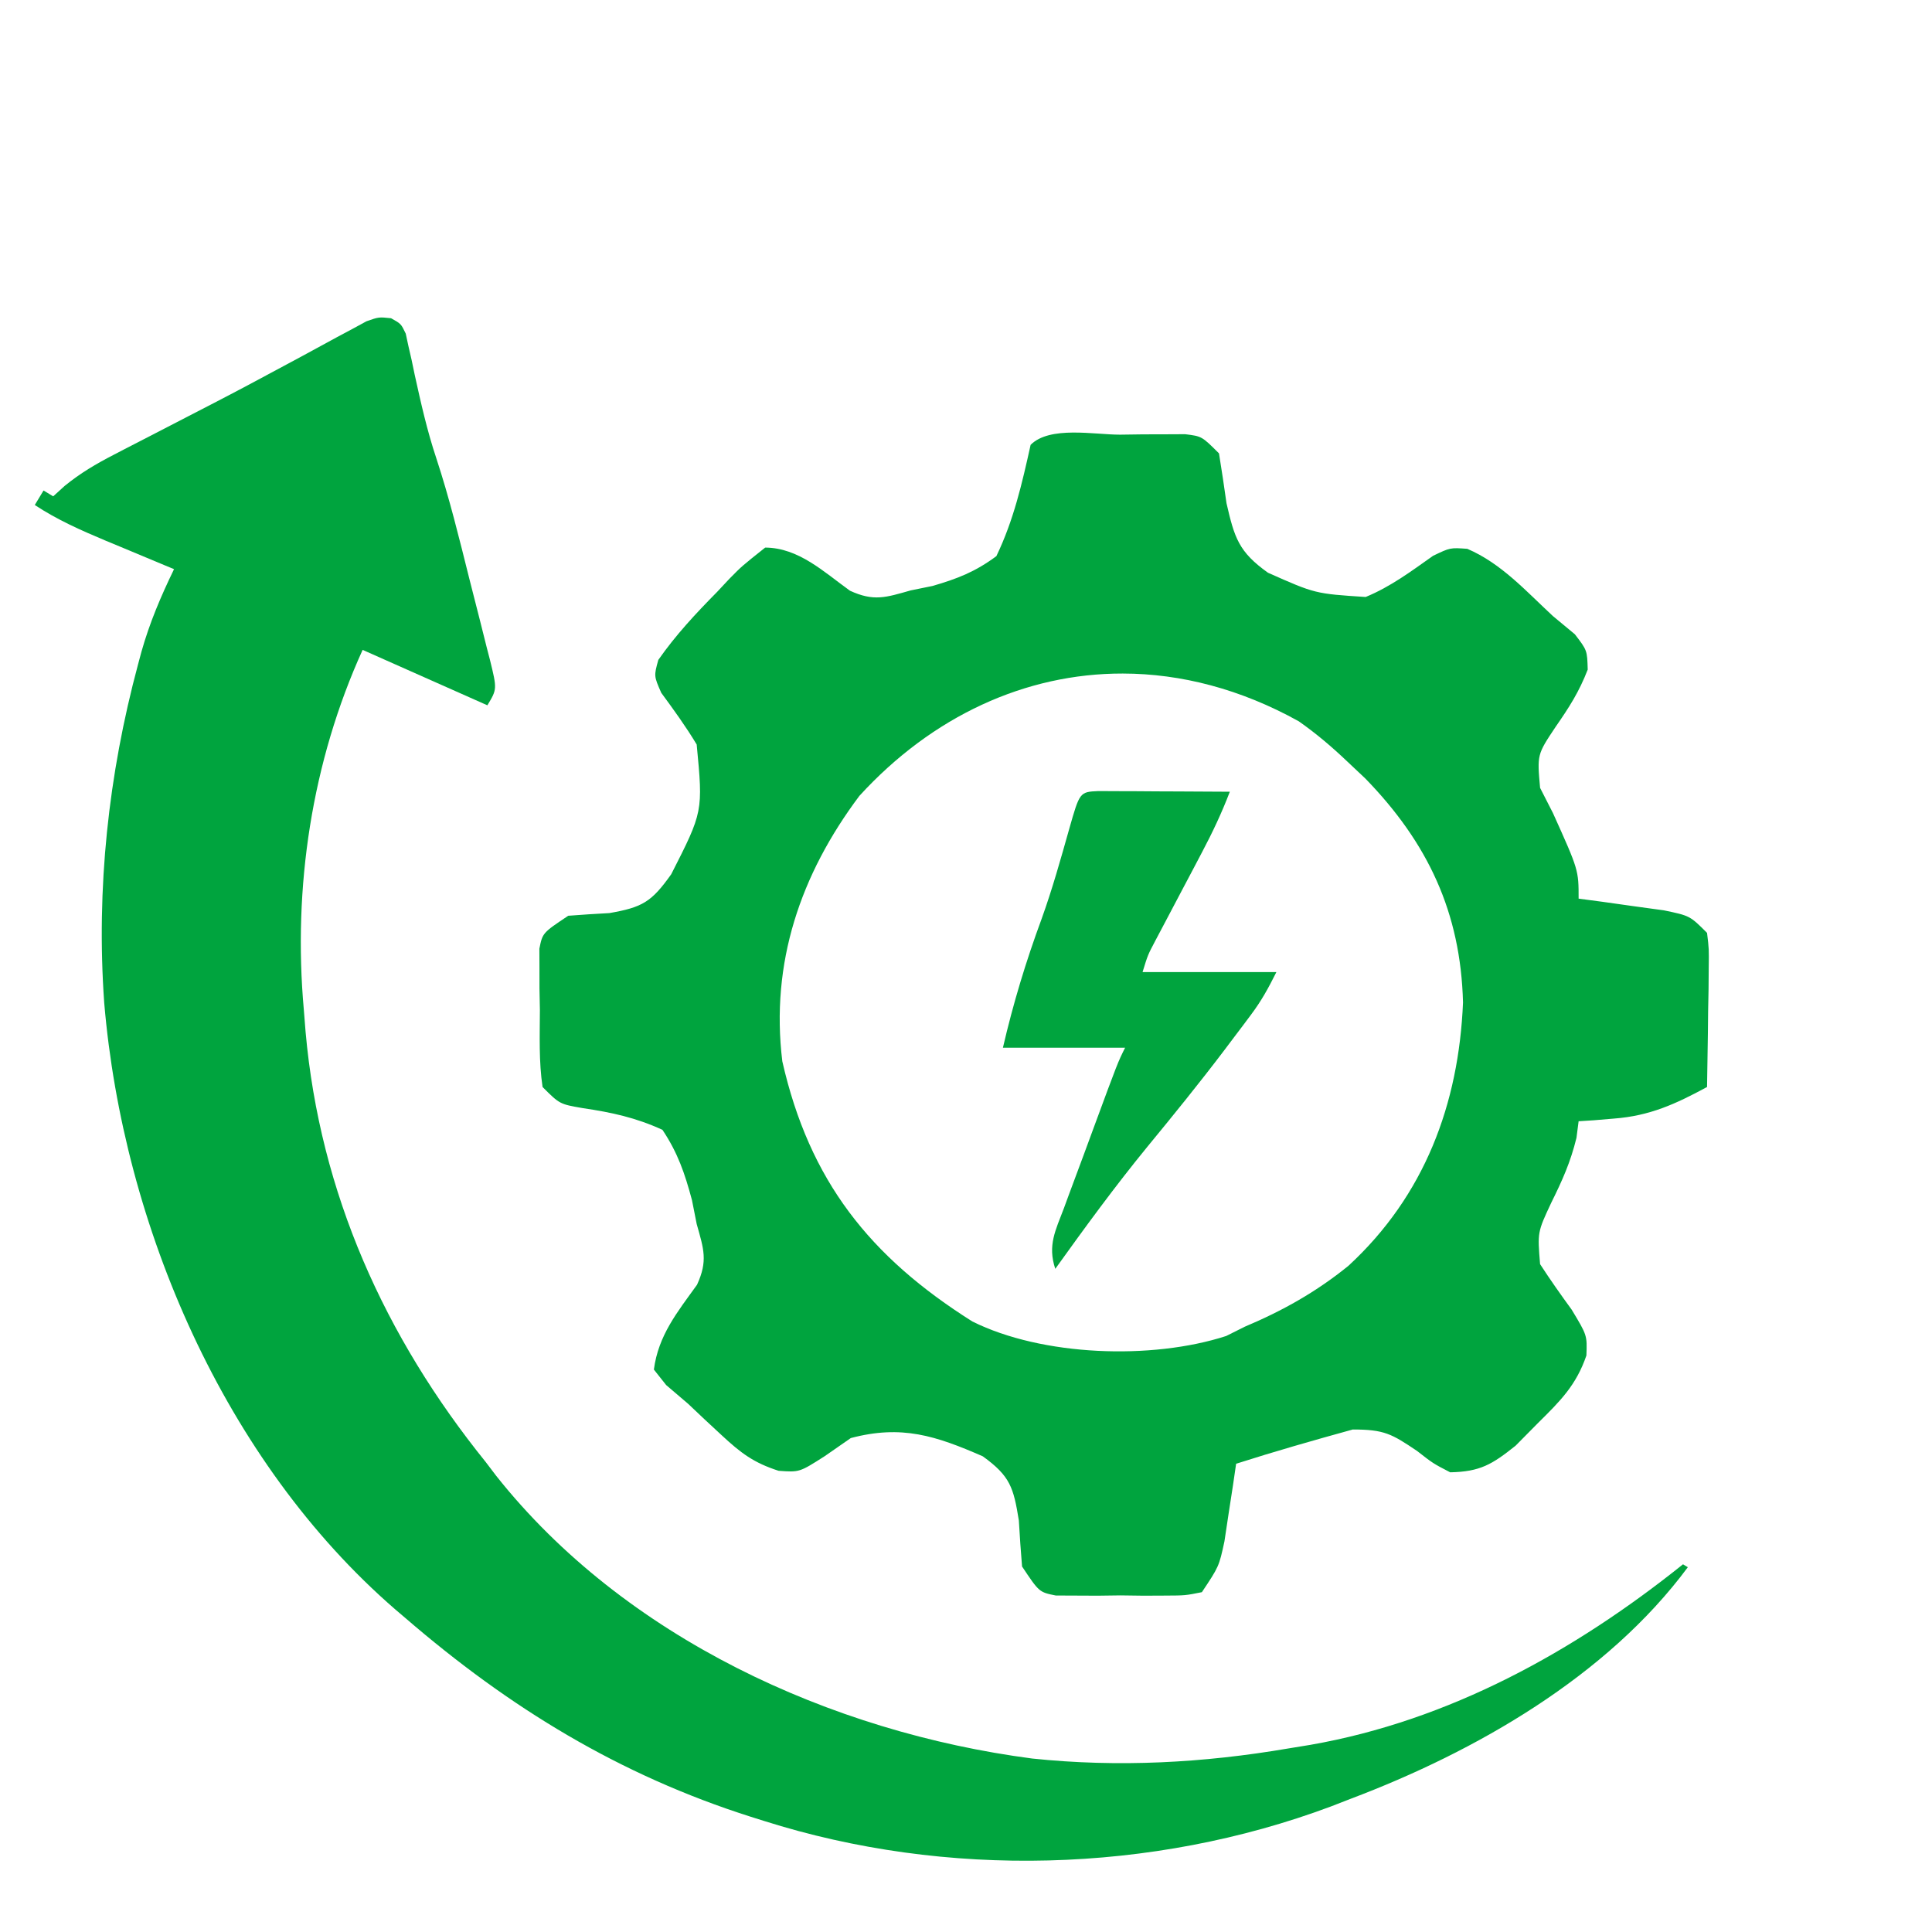
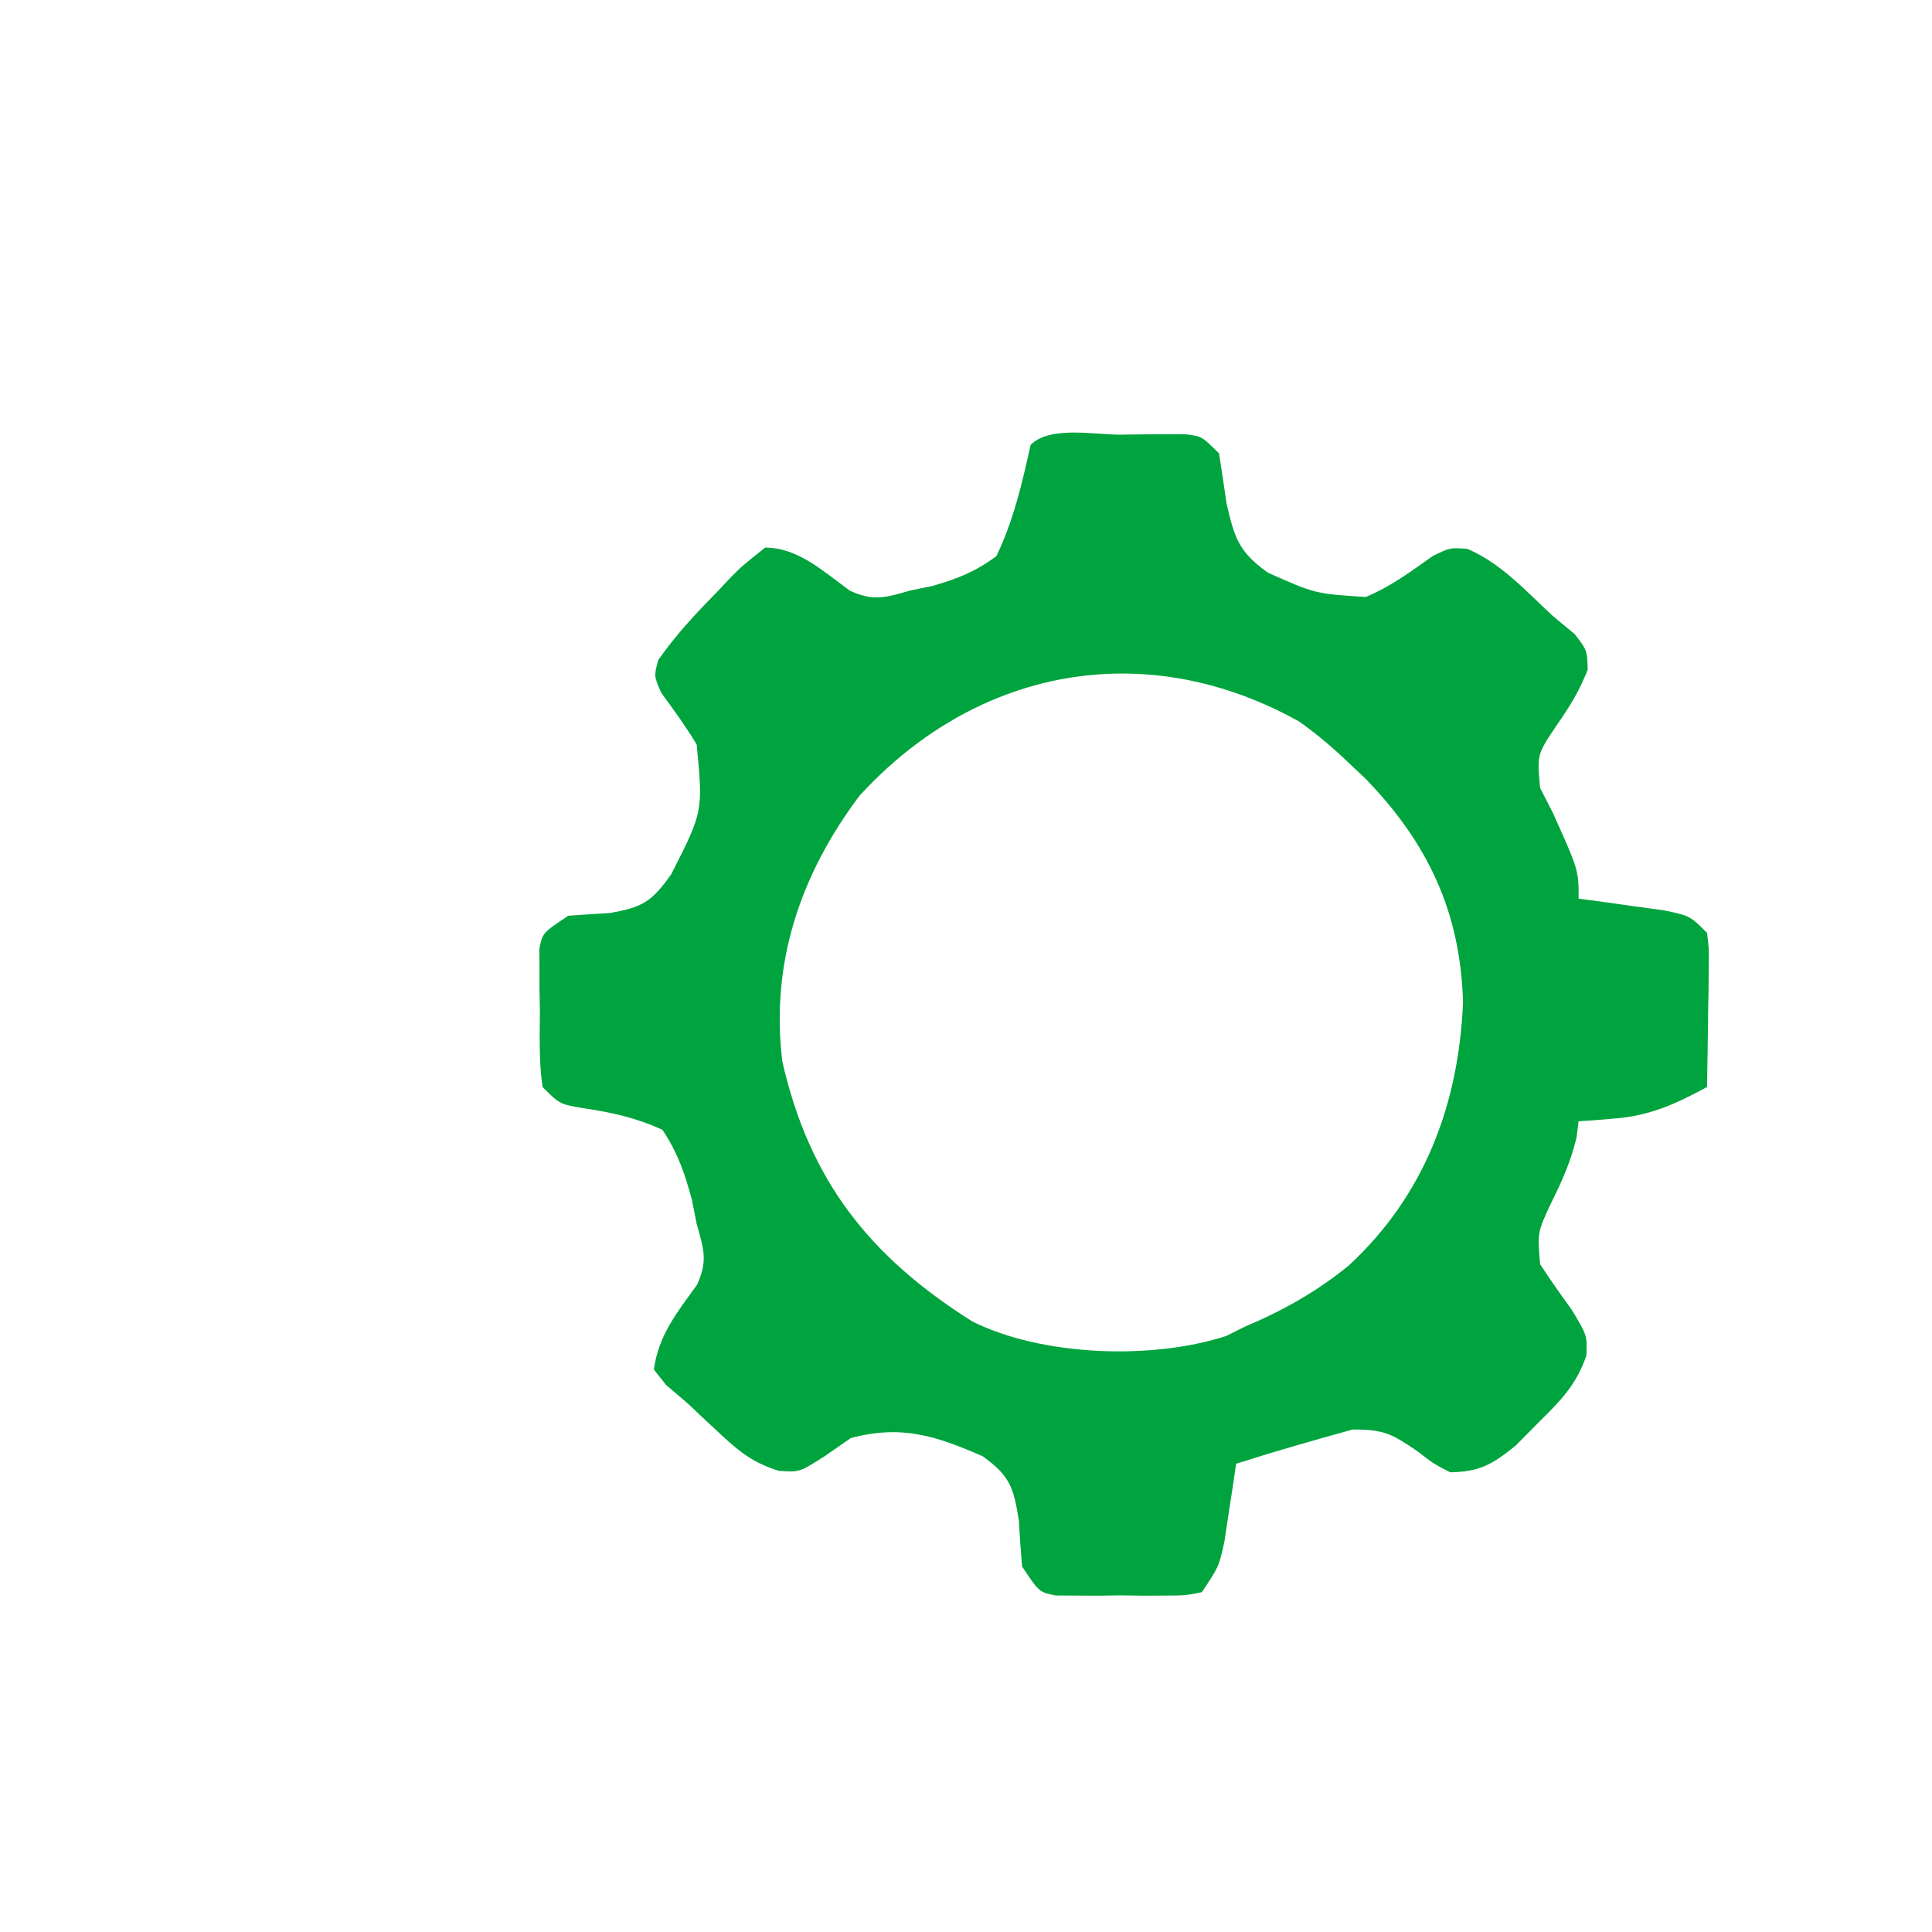
<svg xmlns="http://www.w3.org/2000/svg" xmlns:ns1="http://sodipodi.sourceforge.net/DTD/sodipodi-0.dtd" xmlns:ns2="http://www.inkscape.org/namespaces/inkscape" version="1.1" width="512" height="512" id="svg55" ns1:docname="120.svg" viewBox="0 0 1024 1024" ns2:version="1.4 (e7c3feb1, 2024-10-09)">
  <defs id="defs55" />
  <ns1:namedview id="namedview55" pagecolor="#ffffff" bordercolor="#000000" borderopacity="0.25" ns2:showpageshadow="2" ns2:pageopacity="0.0" ns2:pagecheckerboard="true" ns2:deskcolor="#d1d1d1" ns2:zoom="0.54891089" ns2:cx="638.53716" ns2:cy="420.83333" ns2:window-width="2560" ns2:window-height="1381" ns2:window-x="2503" ns2:window-y="218" ns2:window-maximized="0" ns2:current-layer="svg55" />
-   <path d="m 214.776,857.518 c -1.725,-1.47 -3.45,-2.941 -5.228,-4.456 C 118.808,774.494 65.218,649.522 55.233,531.495 50.943,470.972 57.433,410.598 73.161,352.165 c 0.591,-2.205 1.182,-4.41 1.79,-6.682 4.354,-15.426 10.294,-29.391 17.292,-43.813 -2.535,-1.051 -2.535,-1.051 -5.12,-2.124 -7.718,-3.21 -15.427,-6.439 -23.137,-9.667 -2.658,-1.102 -5.317,-2.205 -8.055,-3.341 -13.111,-5.506 -25.573,-11.015 -37.495,-18.874 1.529,-2.536 3.057,-5.073 4.633,-7.686 1.691,1.019 3.382,2.038 5.124,3.088 2.005,-1.824 4.011,-3.648 6.077,-5.527 8.428,-6.851 16.555,-11.618 26.193,-16.595 1.714,-0.892 3.429,-1.785 5.195,-2.704 5.576,-2.898 11.166,-5.768 16.757,-8.637 5.841,-3.015 11.679,-6.035 17.518,-9.055 3.962,-2.048 7.924,-4.094 11.889,-6.138 12.988,-6.707 25.882,-13.564 38.738,-20.521 3.247,-1.744 6.494,-3.488 9.84,-5.285 6.129,-3.297 12.242,-6.621 18.34,-9.976 2.74,-1.462 5.48,-2.925 8.302,-4.431 2.376,-1.292 4.753,-2.585 7.201,-3.916 6.514,-2.293 6.514,-2.293 13.022,-1.615 5.284,2.937 5.284,2.937 7.778,8.144 0.474,2.197 0.947,4.393 1.435,6.657 0.842,3.668 0.842,3.668 1.701,7.41 0.537,2.575 1.074,5.15 1.628,7.803 3.283,14.881 6.559,29.566 11.391,44.03 6.943,21.086 12.207,42.616 17.582,64.144 1.853,7.387 3.749,14.762 5.645,22.138 1.18,4.702 2.357,9.404 3.531,14.107 0.859,3.301 0.859,3.301 1.735,6.668 3.791,15.493 3.791,15.493 -1.371,24.058 -21.82,-9.693 -43.64,-19.387 -66.122,-29.374 -26.992,59.38 -36.984,125.903 -31.161,190.783 0.304,3.835 0.609,7.67 0.923,11.621 7.627,85.529 41.927,161.69 95.561,228.153 1.797,2.367 3.595,4.733 5.447,7.171 67.924,85.691 177.394,135.888 284.099,149.877 45.634,4.784 90.77,2.348 135.962,-5.373 3.796,-0.621 7.592,-1.241 11.503,-1.881 73.548,-12.849 139.761,-49.437 197.492,-95.691 0.846,0.51 1.691,1.019 2.562,1.544 -42.808,57.807 -112.463,97.722 -178.776,122.77 -3.416,1.327 -6.831,2.654 -10.351,4.021 -94.851,35.474 -203.979,38.313 -300.565,7.672 -2.277,-0.716 -4.555,-1.433 -6.901,-2.171 -69.595,-22.124 -127.916,-57.712 -183.216,-105.429 z" fill="#00A43E" id="path3" />
  <g id="g1" transform="translate(37.351,-8.72)">
    <path id="path4" d="m 531.272,237.984 c -8.865,0.076 -17.29,1.424 -22.372,6.506 -4.568,20.599 -8.975,39.9 -18.153,58.997 -11.181,8.291 -20.578,11.949 -33.877,15.813 l -11.505,2.34 c -13.25,3.757 -19.54,5.982 -32.211,0.177 -13.928,-10.024 -27.227,-22.77 -44.939,-22.868 -12.374,9.839 -12.374,9.839 -18.897,16.46 l -6.63,7.082 c -11.262,11.396 -21.901,22.815 -31.111,35.986 -2.358,8.545 -2.358,8.545 1.56,17.461 6.618,9.008 13.009,17.806 18.773,27.389 3.392,35.574 3.392,35.574 -13.508,68.782 -10.478,14.726 -15.231,17.486 -32.725,20.564 -7.285,0.392 -14.567,0.855 -21.84,1.418 -13.615,9.076 -13.618,9.076 -15.308,17.461 l 0.044,10.051 0.01,10.956 0.222,11.452 c -0.053,13.655 -0.592,27.321 1.418,40.844 9.076,9.076 9.076,9.076 21.237,11.186 15.443,2.284 28.071,5.003 42.297,11.505 8.181,12.262 11.843,23.077 15.653,37.263 l 2.5,12.657 c 3.742,13.308 5.996,19.508 0.177,32.211 -10.468,14.545 -20.47,26.745 -22.868,44.939 l 6.524,8.226 11.629,9.927 8.509,8.048 9.36,8.686 c 10.099,9.377 16.919,14.546 30.101,18.773 11.026,0.798 11.026,0.798 24.357,-7.712 l 13.898,-9.644 c 26.929,-7.136 44.985,-1.232 69.952,9.679 14.554,10.509 16.283,16.526 19.11,34.001 0.468,8.137 1.023,16.27 1.702,24.393 9.076,13.615 9.076,13.617 17.878,15.379 l 10.628,0.044 11.576,0.053 12.108,-0.16 12.108,0.16 11.576,-0.053 c 10.628,-0.047 10.628,-0.047 19.429,-1.808 9.076,-13.615 9.076,-13.615 11.948,-26.857 l 2.234,-14.838 2.305,-14.944 1.666,-11.434 c 20.478,-6.551 41.108,-12.435 61.833,-18.153 16.75,0 20.615,2.331 34.036,11.345 8.545,6.665 8.545,6.665 17.586,11.345 15.864,-0.308 22.205,-4.15 34.675,-14.111 l 11.842,-11.984 c 11.871,-11.73 20.232,-19.982 25.687,-35.809 0.408,-10.707 0.408,-10.707 -7.818,-24.322 -5.764,-7.904 -11.411,-15.902 -16.735,-24.109 -1.39,-16.95 -1.39,-16.95 5.956,-32.618 5.867,-11.832 10.167,-21.402 13.331,-34.32 l 1.135,-8.793 7.977,-0.514 10.743,-0.904 c 19.007,-1.44 32.633,-7.696 49.353,-16.735 0.173,-9.531 0.336,-19.062 0.443,-28.594 l 0.124,-11.682 0.23,-11.576 0.088,-11.08 c 0.144,-10.226 0.144,-10.226 -0.886,-18.756 -9.076,-9.076 -9.076,-9.076 -22.868,-11.948 l -16.274,-2.234 -16.345,-2.304 -12.586,-1.666 c 0,-15.171 0,-15.171 -13.615,-45.382 l -6.807,-13.331 c -1.584,-17.637 -1.584,-17.637 8.225,-32.335 7.178,-10.353 12.445,-18.512 17.018,-30.349 -0.284,-10.211 -0.284,-10.211 -6.807,-18.72 l -11.629,-9.644 c -14.224,-13.177 -27.35,-27.937 -45.382,-35.65 -9.076,-0.656 -9.076,-0.656 -18.153,3.705 -11.605,8.205 -22.521,16.394 -35.721,21.822 -26.778,-1.742 -26.778,-1.742 -51.764,-12.852 -15.532,-11.053 -17.785,-18.515 -22,-36.873 -1.238,-8.805 -2.545,-17.602 -3.971,-26.378 -9.076,-9.076 -9.075,-9.073 -17.949,-10.175 l -10.716,0.053 -11.638,0.026 -12.17,0.168 c -6.827,0.004 -16.131,-1.192 -24.996,-1.117 z m 26.467,127.725 c 30.924,0.049 62.623,8.269 93.263,25.297 9.368,6.569 17.522,13.513 25.811,21.397 l 9.466,8.917 c 33.119,34.042 50.555,70.973 51.799,118.72 -2.25,53.885 -20.38,102.399 -60.698,139.55 -17.028,13.837 -34.854,23.839 -55.026,32.335 l -9.821,4.91 c -39.409,12.757 -97.439,10.738 -134.497,-7.694 -54.412,-34.31 -86.373,-74.568 -100.744,-137.901 -6.344,-52.179 9.59,-98.99 40.844,-140.684 38.684,-42.316 88.063,-64.927 139.603,-64.847 z" fill="#00A43E" />
-     <path d="m 544.815,428.002 c 4.821,0.024 4.821,0.024 9.739,0.049 3.468,0.011 6.937,0.02 10.51,0.03 3.651,0.026 7.303,0.052 11.065,0.078 3.663,0.014 7.326,0.028 11.101,0.042 9.085,0.037 18.17,0.087 27.255,0.151 -4.254,11.133 -9.185,21.585 -14.757,32.116 -2.454,4.663 -2.454,4.663 -4.957,9.42 -1.699,3.212 -3.399,6.424 -5.15,9.734 -3.383,6.397 -6.761,12.798 -10.131,19.202 -1.495,2.825 -2.99,5.65 -4.53,8.56 -3.944,7.478 -3.944,7.478 -6.733,16.568 23.407,0 46.813,0 70.929,0 -4.306,8.613 -7.849,15.102 -13.456,22.599 -1.443,1.932 -2.887,3.864 -4.374,5.855 -2.337,3.088 -2.337,3.088 -4.721,6.239 -1.632,2.168 -3.263,4.337 -4.944,6.571 -13.231,17.46 -26.997,34.439 -40.916,51.352 -17.123,20.927 -33.025,42.693 -48.776,64.662 -4.163,-12.489 0.151,-20.421 4.602,-32.2 0.818,-2.231 1.637,-4.462 2.48,-6.761 2.624,-7.133 5.288,-14.25 7.952,-21.367 1.773,-4.808 3.544,-9.616 5.312,-14.426 12.831,-34.775 12.831,-34.775 16.66,-42.433 -21.371,0 -42.743,0 -64.761,0 5.449,-23.517 12.196,-45.766 20.551,-68.399 5.608,-15.598 10.077,-31.54 14.569,-47.489 5.597,-19.686 5.597,-19.686 15.482,-20.152 z" fill="#00A43E" id="path14" />
  </g>
</svg>